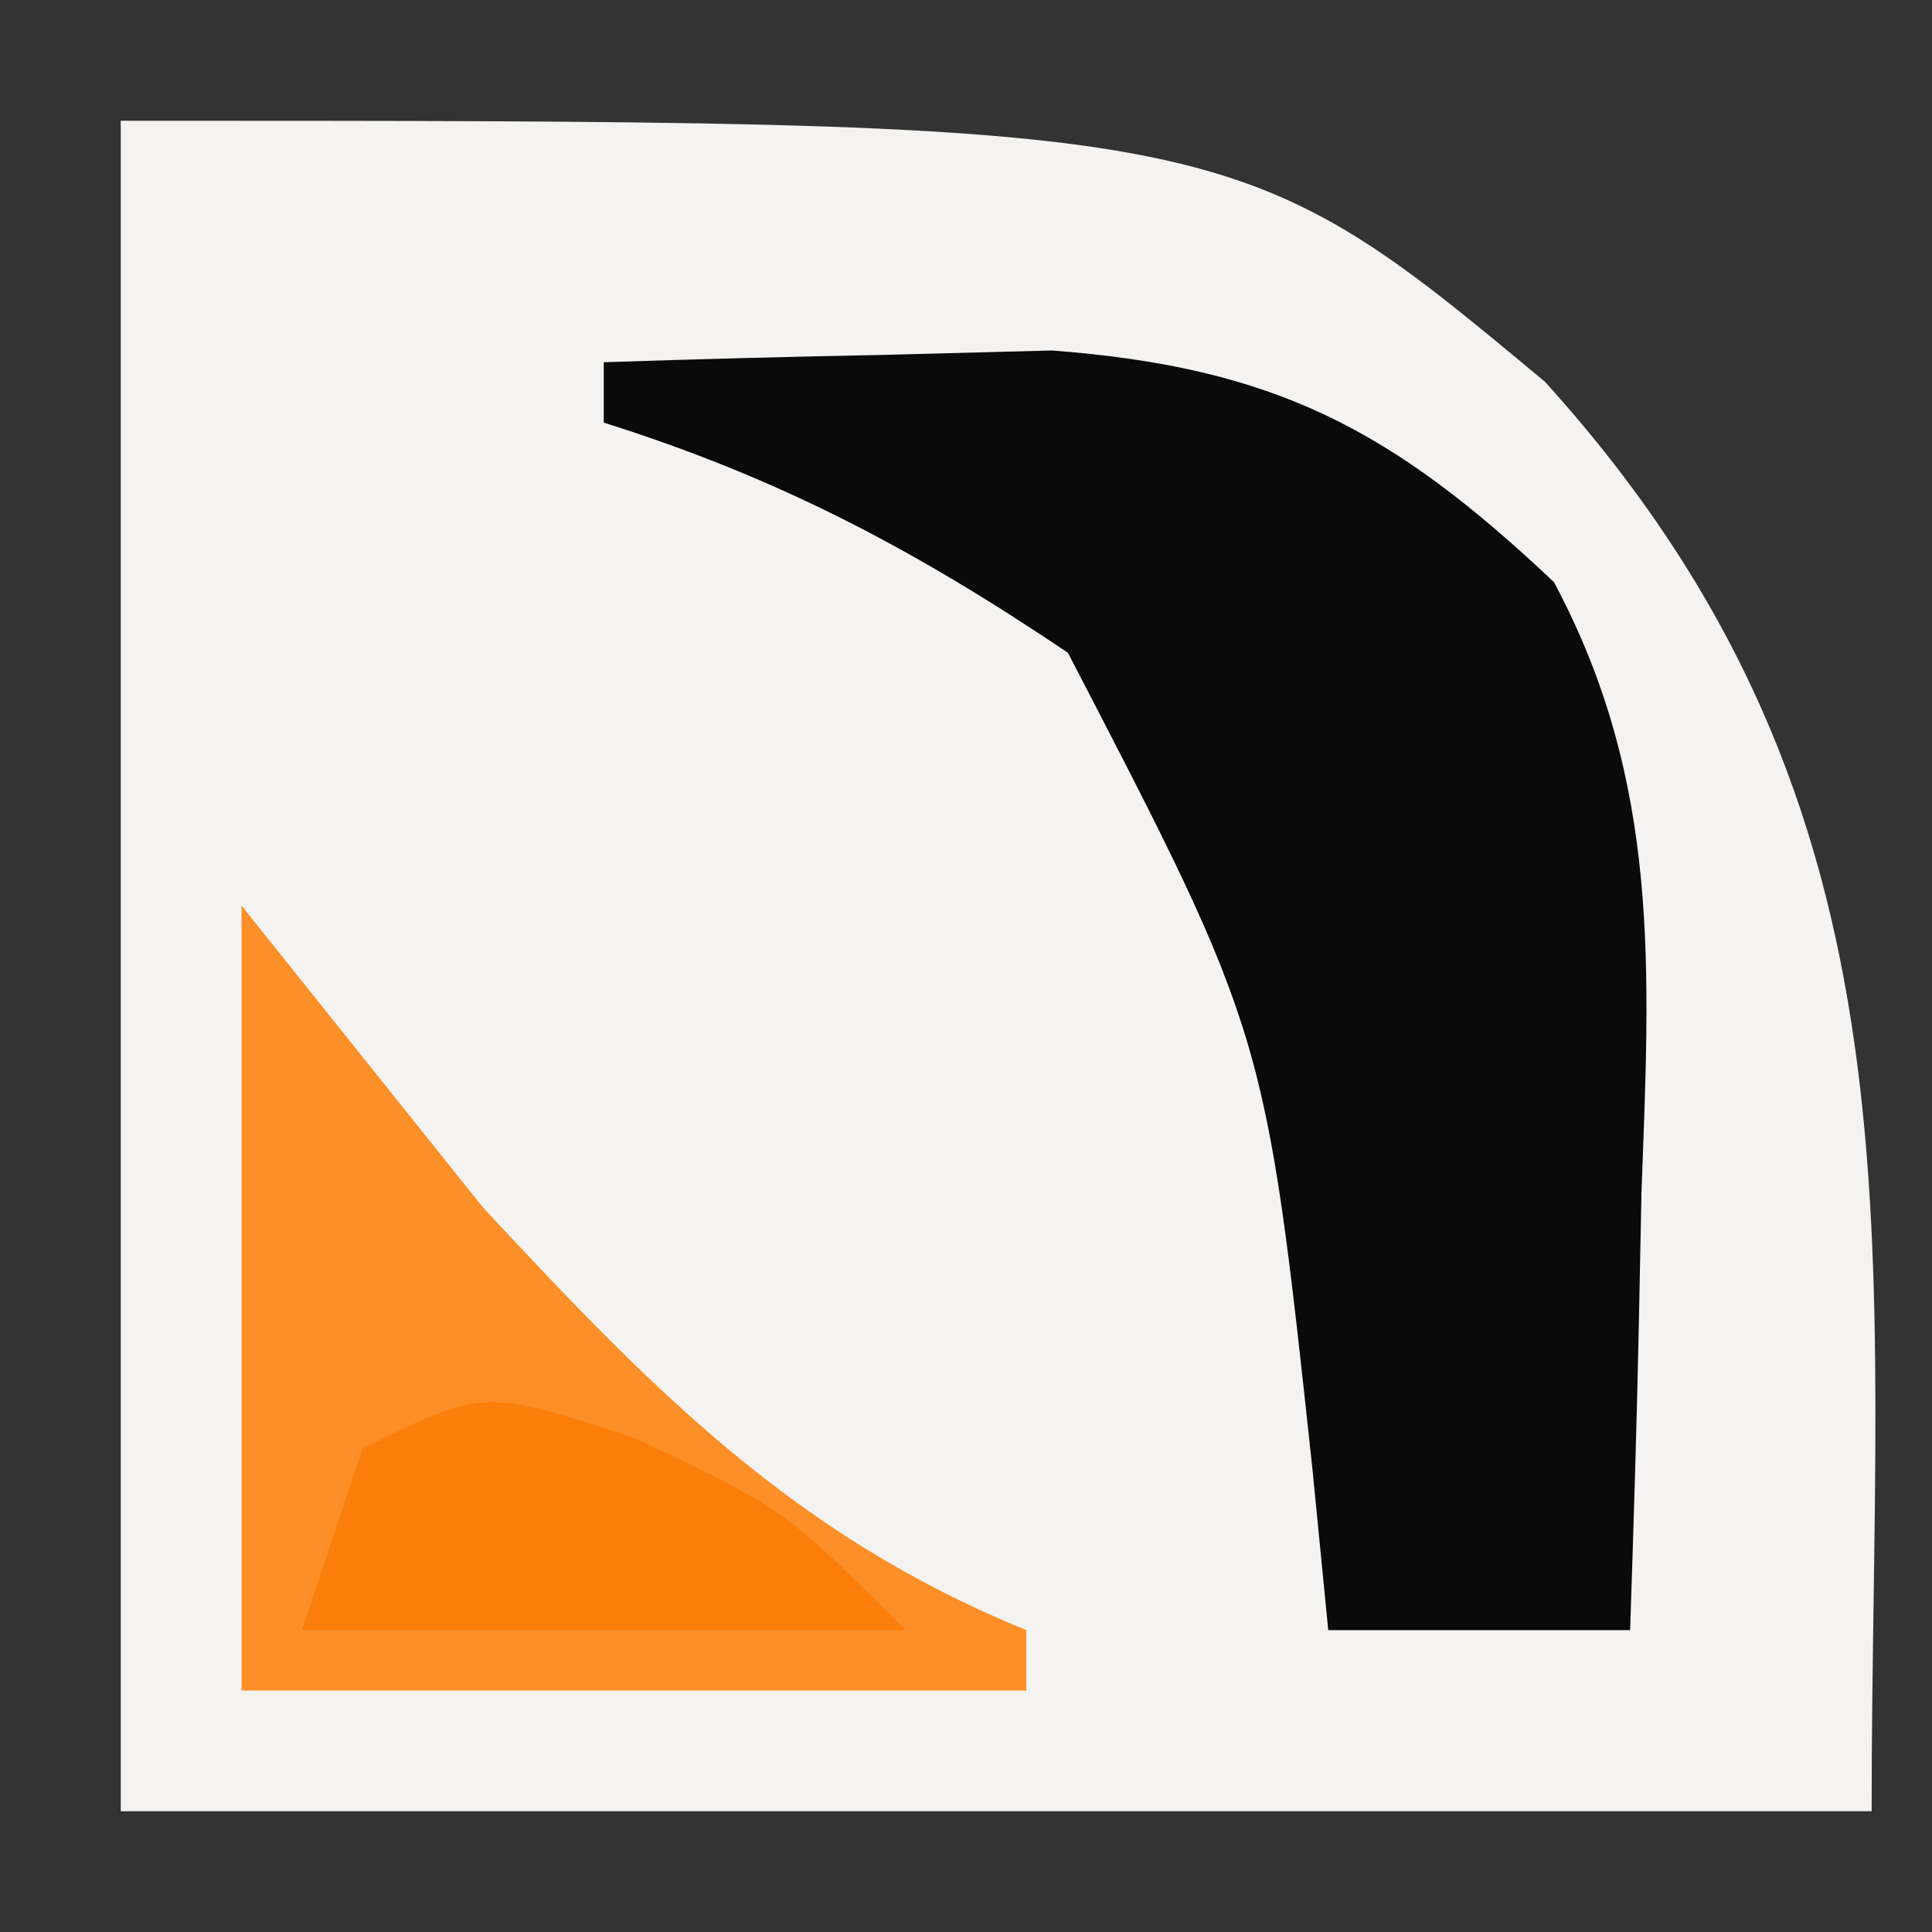
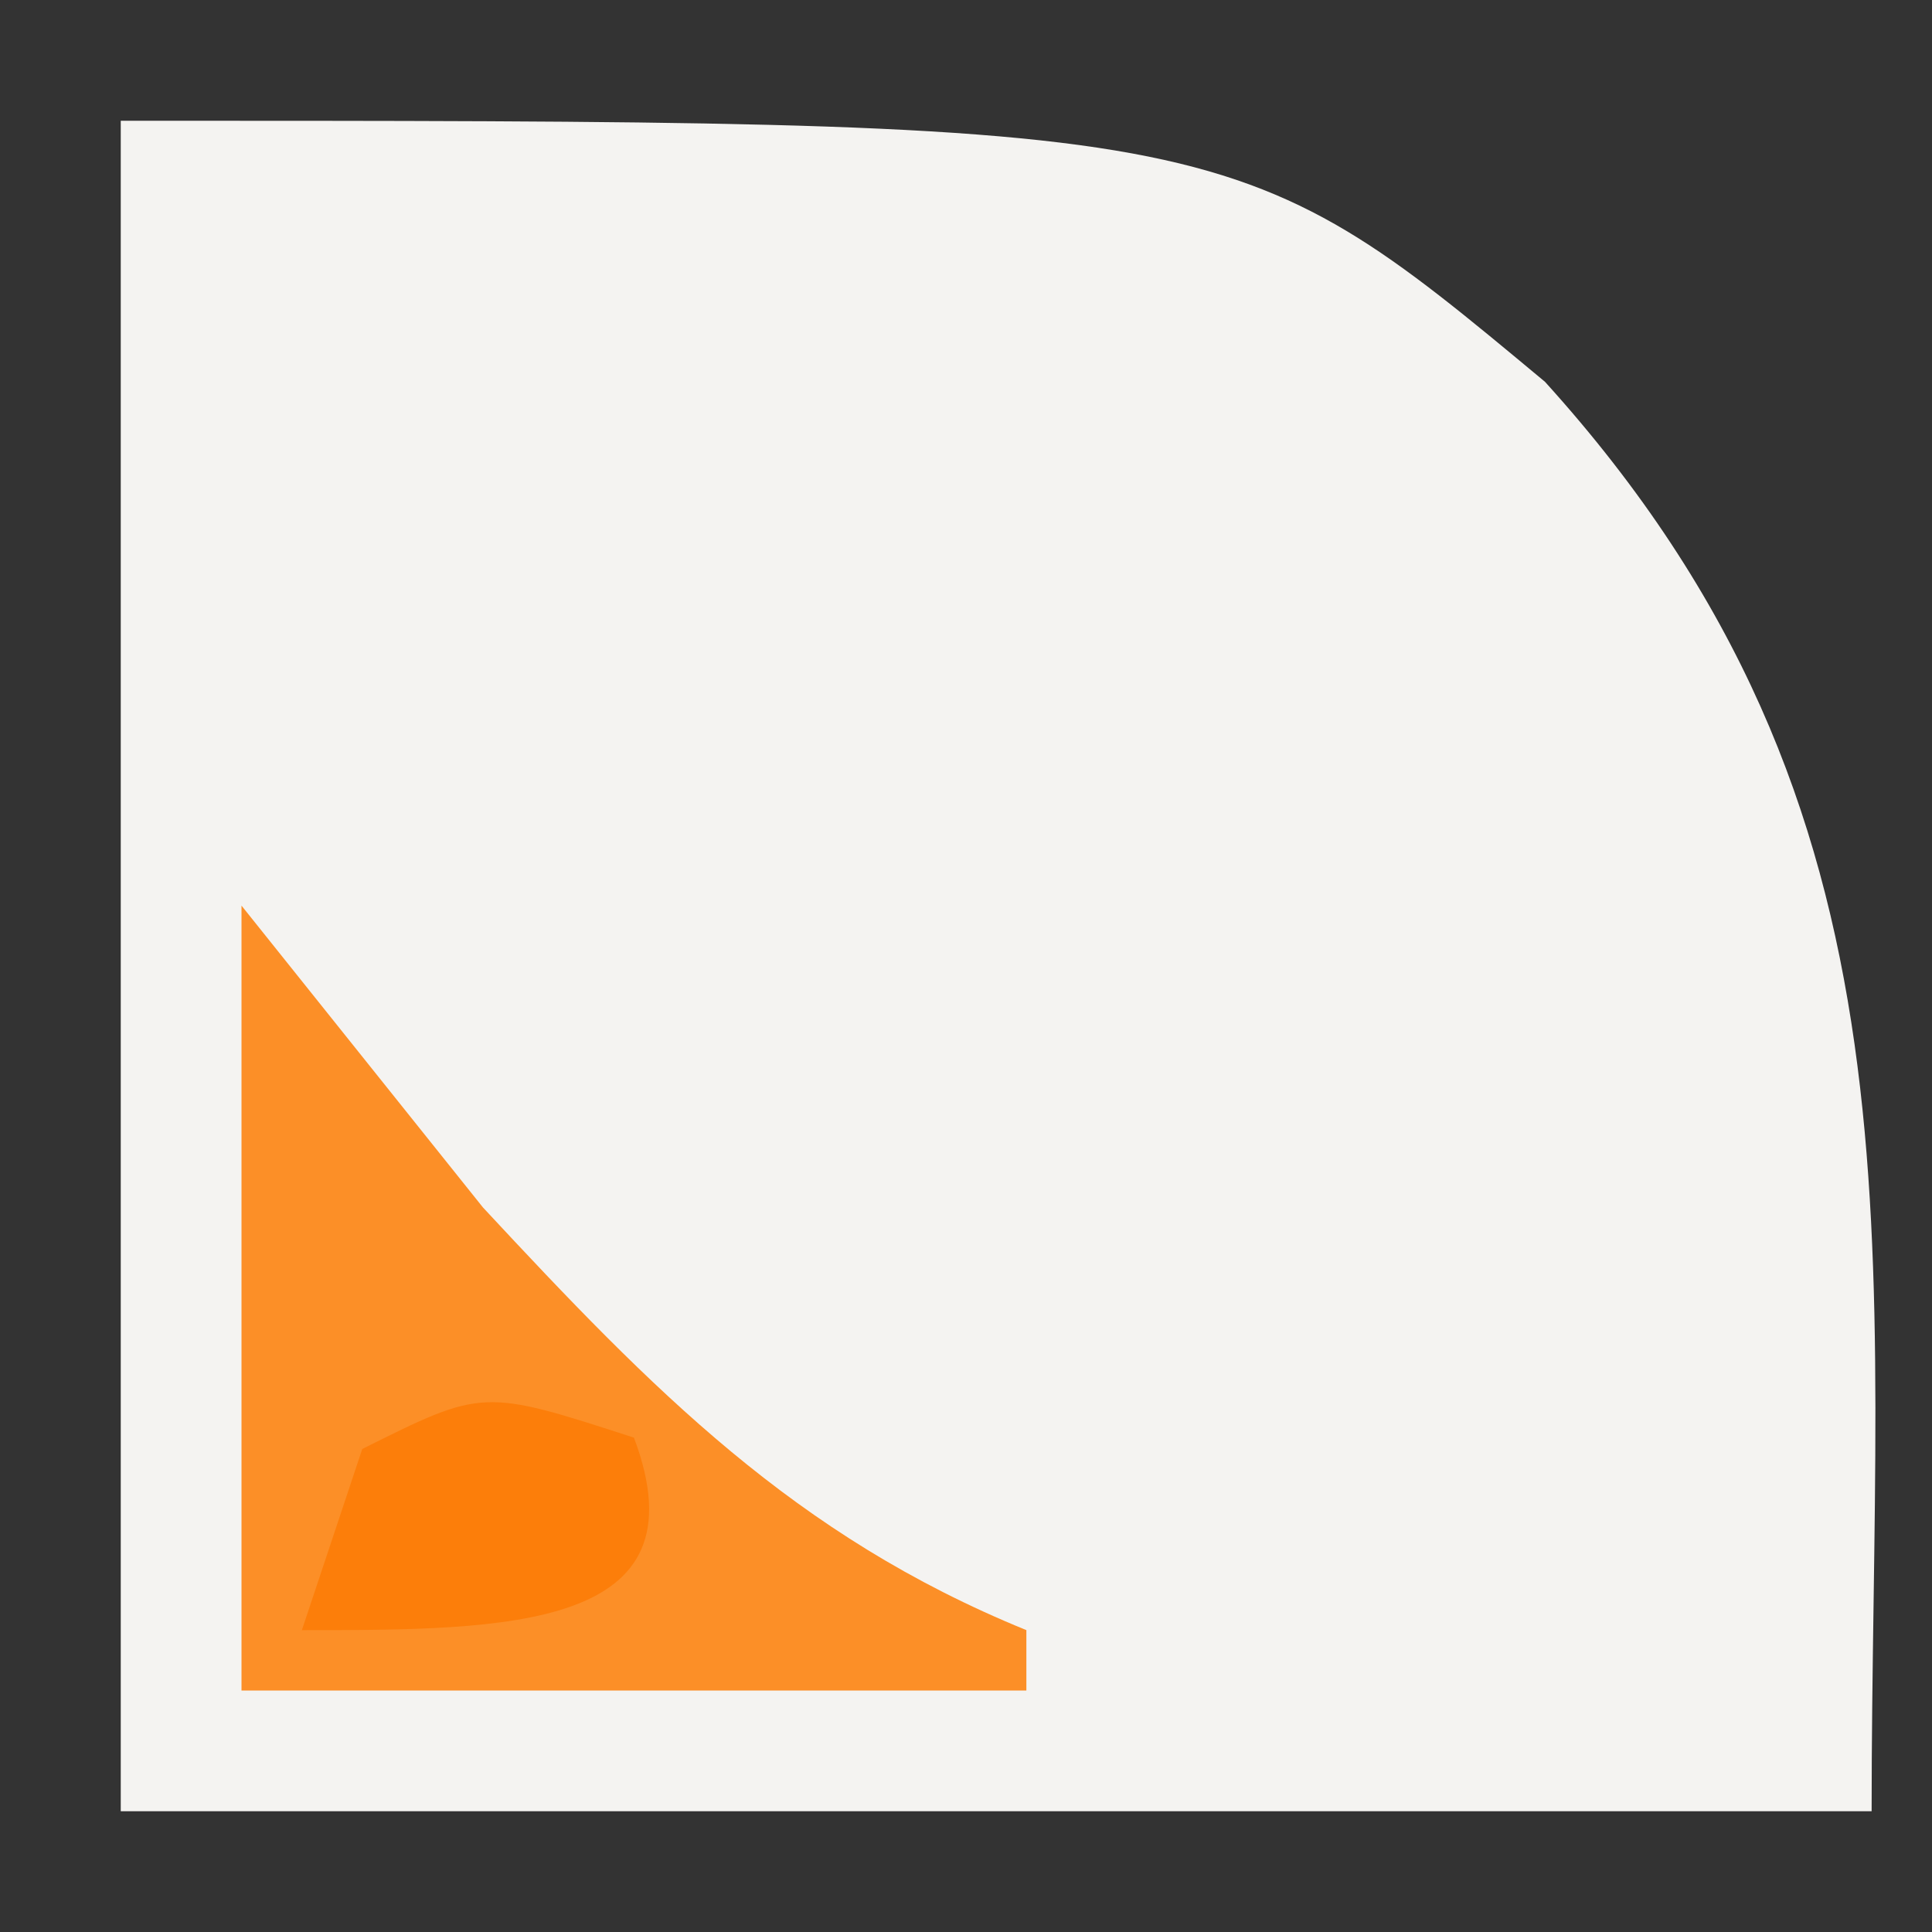
<svg xmlns="http://www.w3.org/2000/svg" version="1.1" width="32" height="32">
  <rect width="100%" height="100%" fill="#333333" stroke="none" />
  <path d="M0 0 C18.398 0 18.398 0 23.59 4.324 C30.047 11.455 29 18.543 29 28 C19.43 28 9.86 28 0 28 C0 18.76 0 9.52 0 0 Z " fill="#F4F3F1" transform="translate(2,2)" />
-   <path d="M0 0 C1.583 -0.054 3.166 -0.093 4.75 -0.125 C5.632 -0.148 6.513 -0.171 7.422 -0.195 C11.122 0.085 13.059 1.112 15.738 3.641 C17.517 6.967 17.323 10.083 17.188 13.75 C17.167 14.796 17.167 14.796 17.146 15.863 C17.111 17.576 17.057 19.288 17 21 C15.35 21 13.7 21 12 21 C11.914 20.12 11.827 19.239 11.738 18.332 C10.962 11.12 10.962 11.12 7.688 4.812 C5.16 3.108 2.904 1.913 0 1 C0 0.67 0 0.34 0 0 Z " fill="#0A0A0B" transform="translate(10,6)" />
  <path d="M0 0 C1.32 1.65 2.64 3.3 4 5 C6.804 8.015 9.158 10.435 13 12 C13 12.33 13 12.66 13 13 C8.71 13 4.42 13 0 13 C0 8.71 0 4.42 0 0 Z " fill="#FC8F27" transform="translate(4,15)" />
-   <path d="M0 0 C2.5 1.188 2.5 1.188 4.5 3.188 C1.2 3.188 -2.1 3.188 -5.5 3.188 C-5.17 2.197 -4.84 1.208 -4.5 0.188 C-2.5 -0.812 -2.5 -0.812 0 0 Z " fill="#FC7E0A" transform="translate(10.5,23.812)" />
+   <path d="M0 0 C1.2 3.188 -2.1 3.188 -5.5 3.188 C-5.17 2.197 -4.84 1.208 -4.5 0.188 C-2.5 -0.812 -2.5 -0.812 0 0 Z " fill="#FC7E0A" transform="translate(10.5,23.812)" />
</svg>